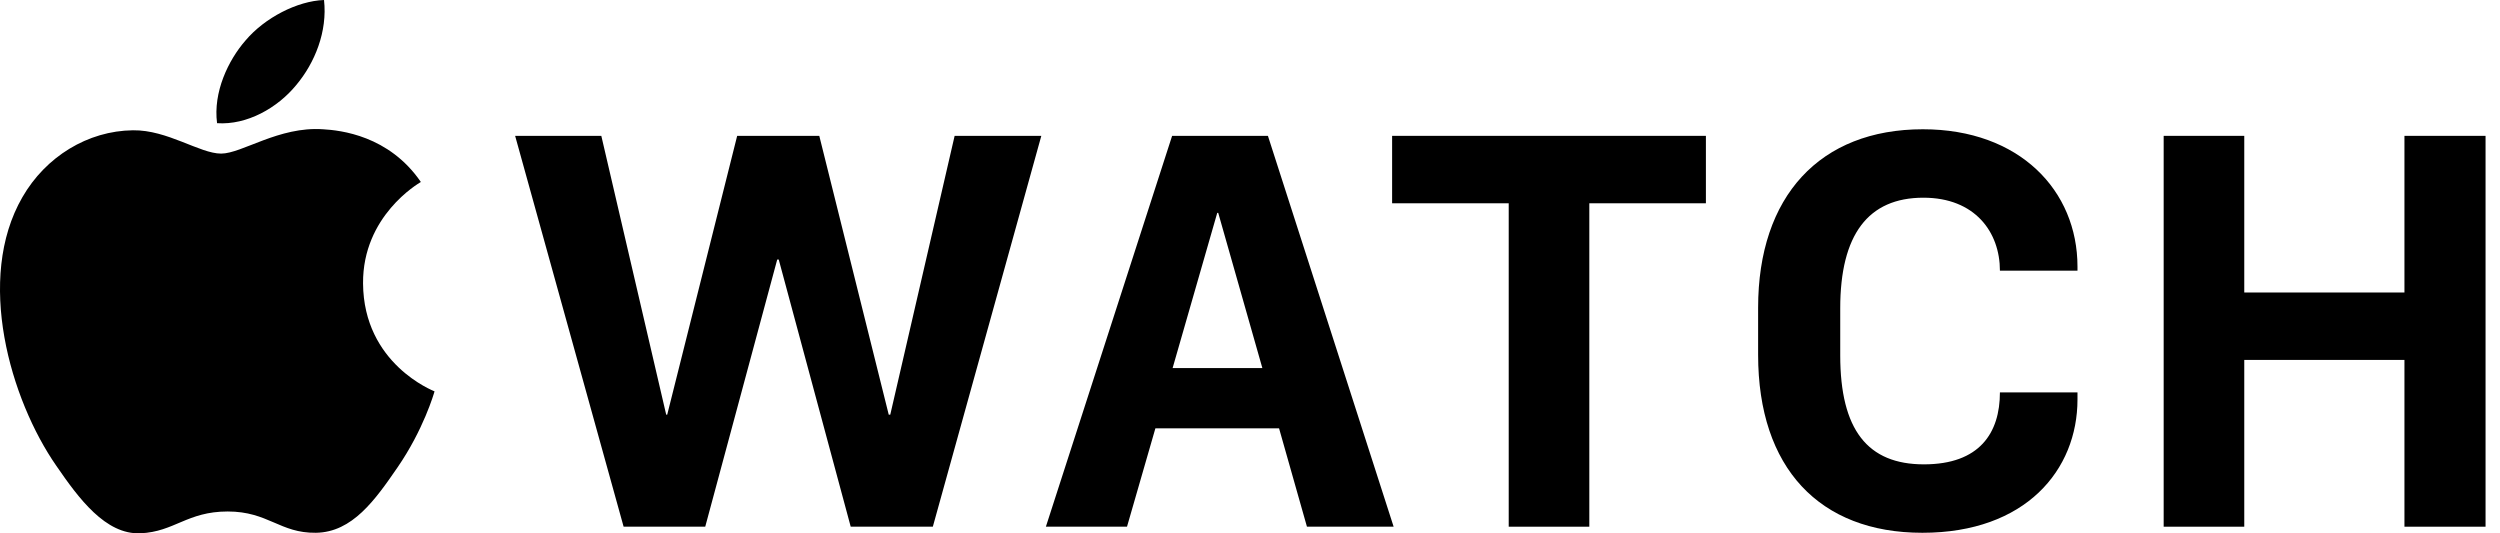
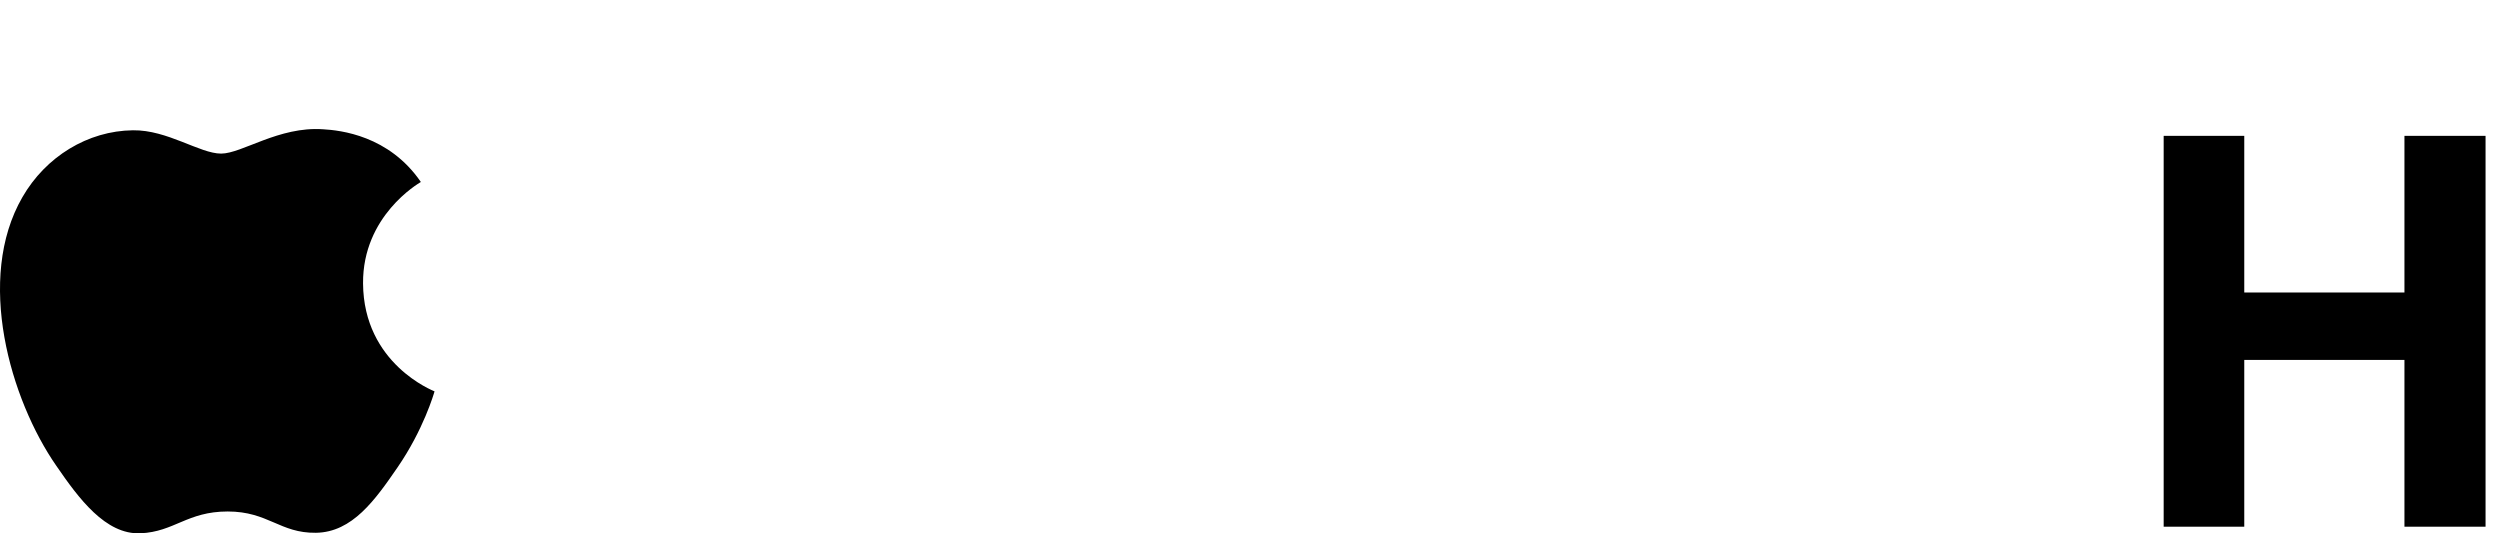
<svg xmlns="http://www.w3.org/2000/svg" width="150" height="32" viewBox="0 0 150 32" fill="none">
-   <path d="M53.416 24.88H53.324L49.157 8.151H44.23L40.033 24.88H39.972L36.079 8.151H30.908L37.417 31.602H42.314L46.633 15.573H46.724L51.043 31.602H55.97L62.479 8.151H57.278L53.416 24.88Z" fill="black" />
-   <path d="M115.372 7.756C109.198 7.756 105.487 11.771 105.487 18.462V21.291C105.487 28.074 109.167 31.967 115.342 31.967C121.546 31.967 124.649 28.195 124.649 23.968V23.542H119.995C119.995 25.975 118.779 27.861 115.433 27.861C112.057 27.861 110.414 25.792 110.414 21.321V18.493C110.414 14.082 112.087 11.862 115.403 11.862C118.505 11.862 119.995 13.93 119.995 16.242H124.649V15.999C124.649 11.436 121.181 7.756 115.372 7.756Z" fill="black" />
-   <path d="M70.327 8.151L62.753 31.602H67.62L69.323 25.701H76.744L78.417 31.602H83.618L76.075 8.151H70.327ZM70.357 22.082L73.034 12.774H73.094L75.741 22.082H70.357Z" fill="black" />
  <path d="M144.267 8.151V17.55H134.656V8.151H129.82V31.602H134.656V21.595H144.267V31.602H149.133V8.151H144.267Z" fill="black" />
-   <path d="M83.527 12.197H90.523V31.602H95.359V12.197H102.354V8.151H83.527V12.197Z" fill="black" />
  <path d="M19.38 7.756C16.734 7.573 14.514 9.216 13.267 9.216C11.989 9.216 10.043 7.786 7.975 7.817C5.268 7.847 2.743 9.398 1.344 11.832C-1.485 16.729 0.614 23.968 3.382 27.952C4.72 29.899 6.332 32.089 8.431 31.997C10.469 31.906 11.229 30.689 13.662 30.689C16.096 30.689 16.795 31.997 18.955 31.967C21.145 31.936 22.513 29.99 23.852 28.043C25.403 25.792 26.041 23.602 26.072 23.481C26.011 23.45 21.814 21.838 21.783 17.002C21.753 12.957 25.099 11.011 25.251 10.919C23.334 8.121 20.415 7.817 19.38 7.756Z" fill="black" />
-   <path d="M17.768 5.11C18.894 3.772 19.654 1.886 19.441 0C17.829 0.061 15.883 1.065 14.727 2.433C13.693 3.619 12.78 5.536 13.024 7.391C14.818 7.513 16.643 6.479 17.768 5.11Z" fill="black" />
</svg>